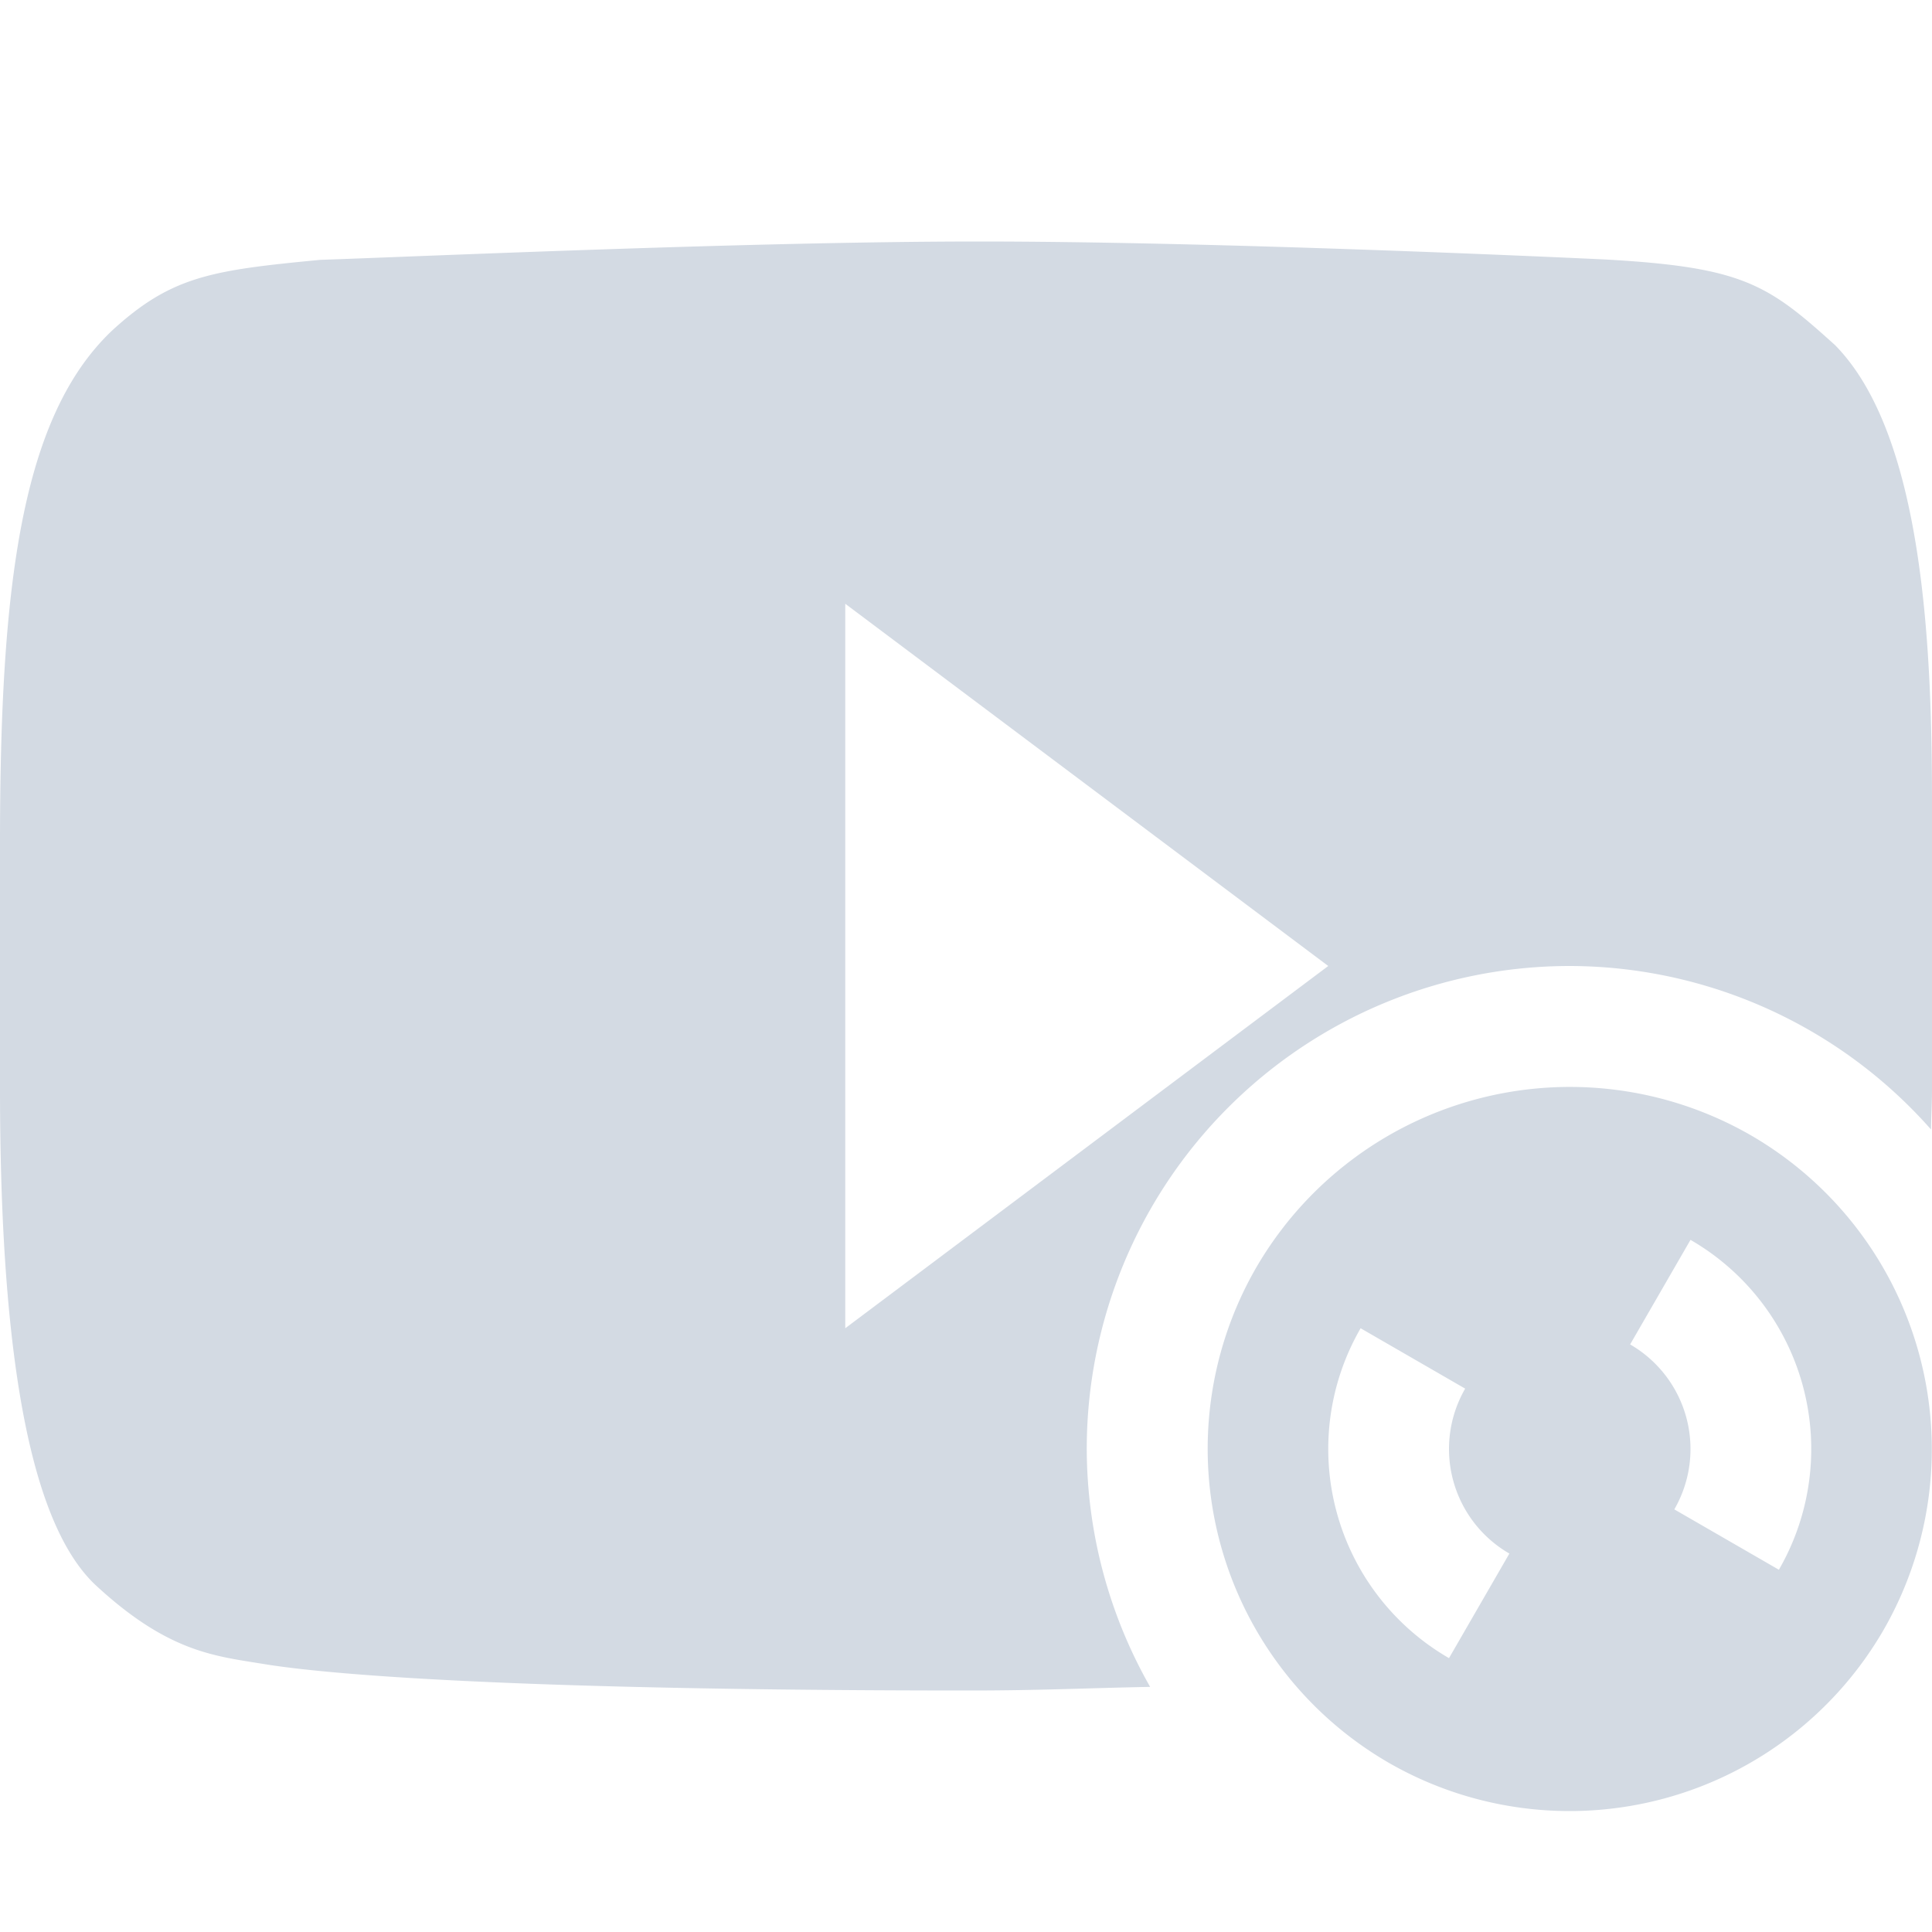
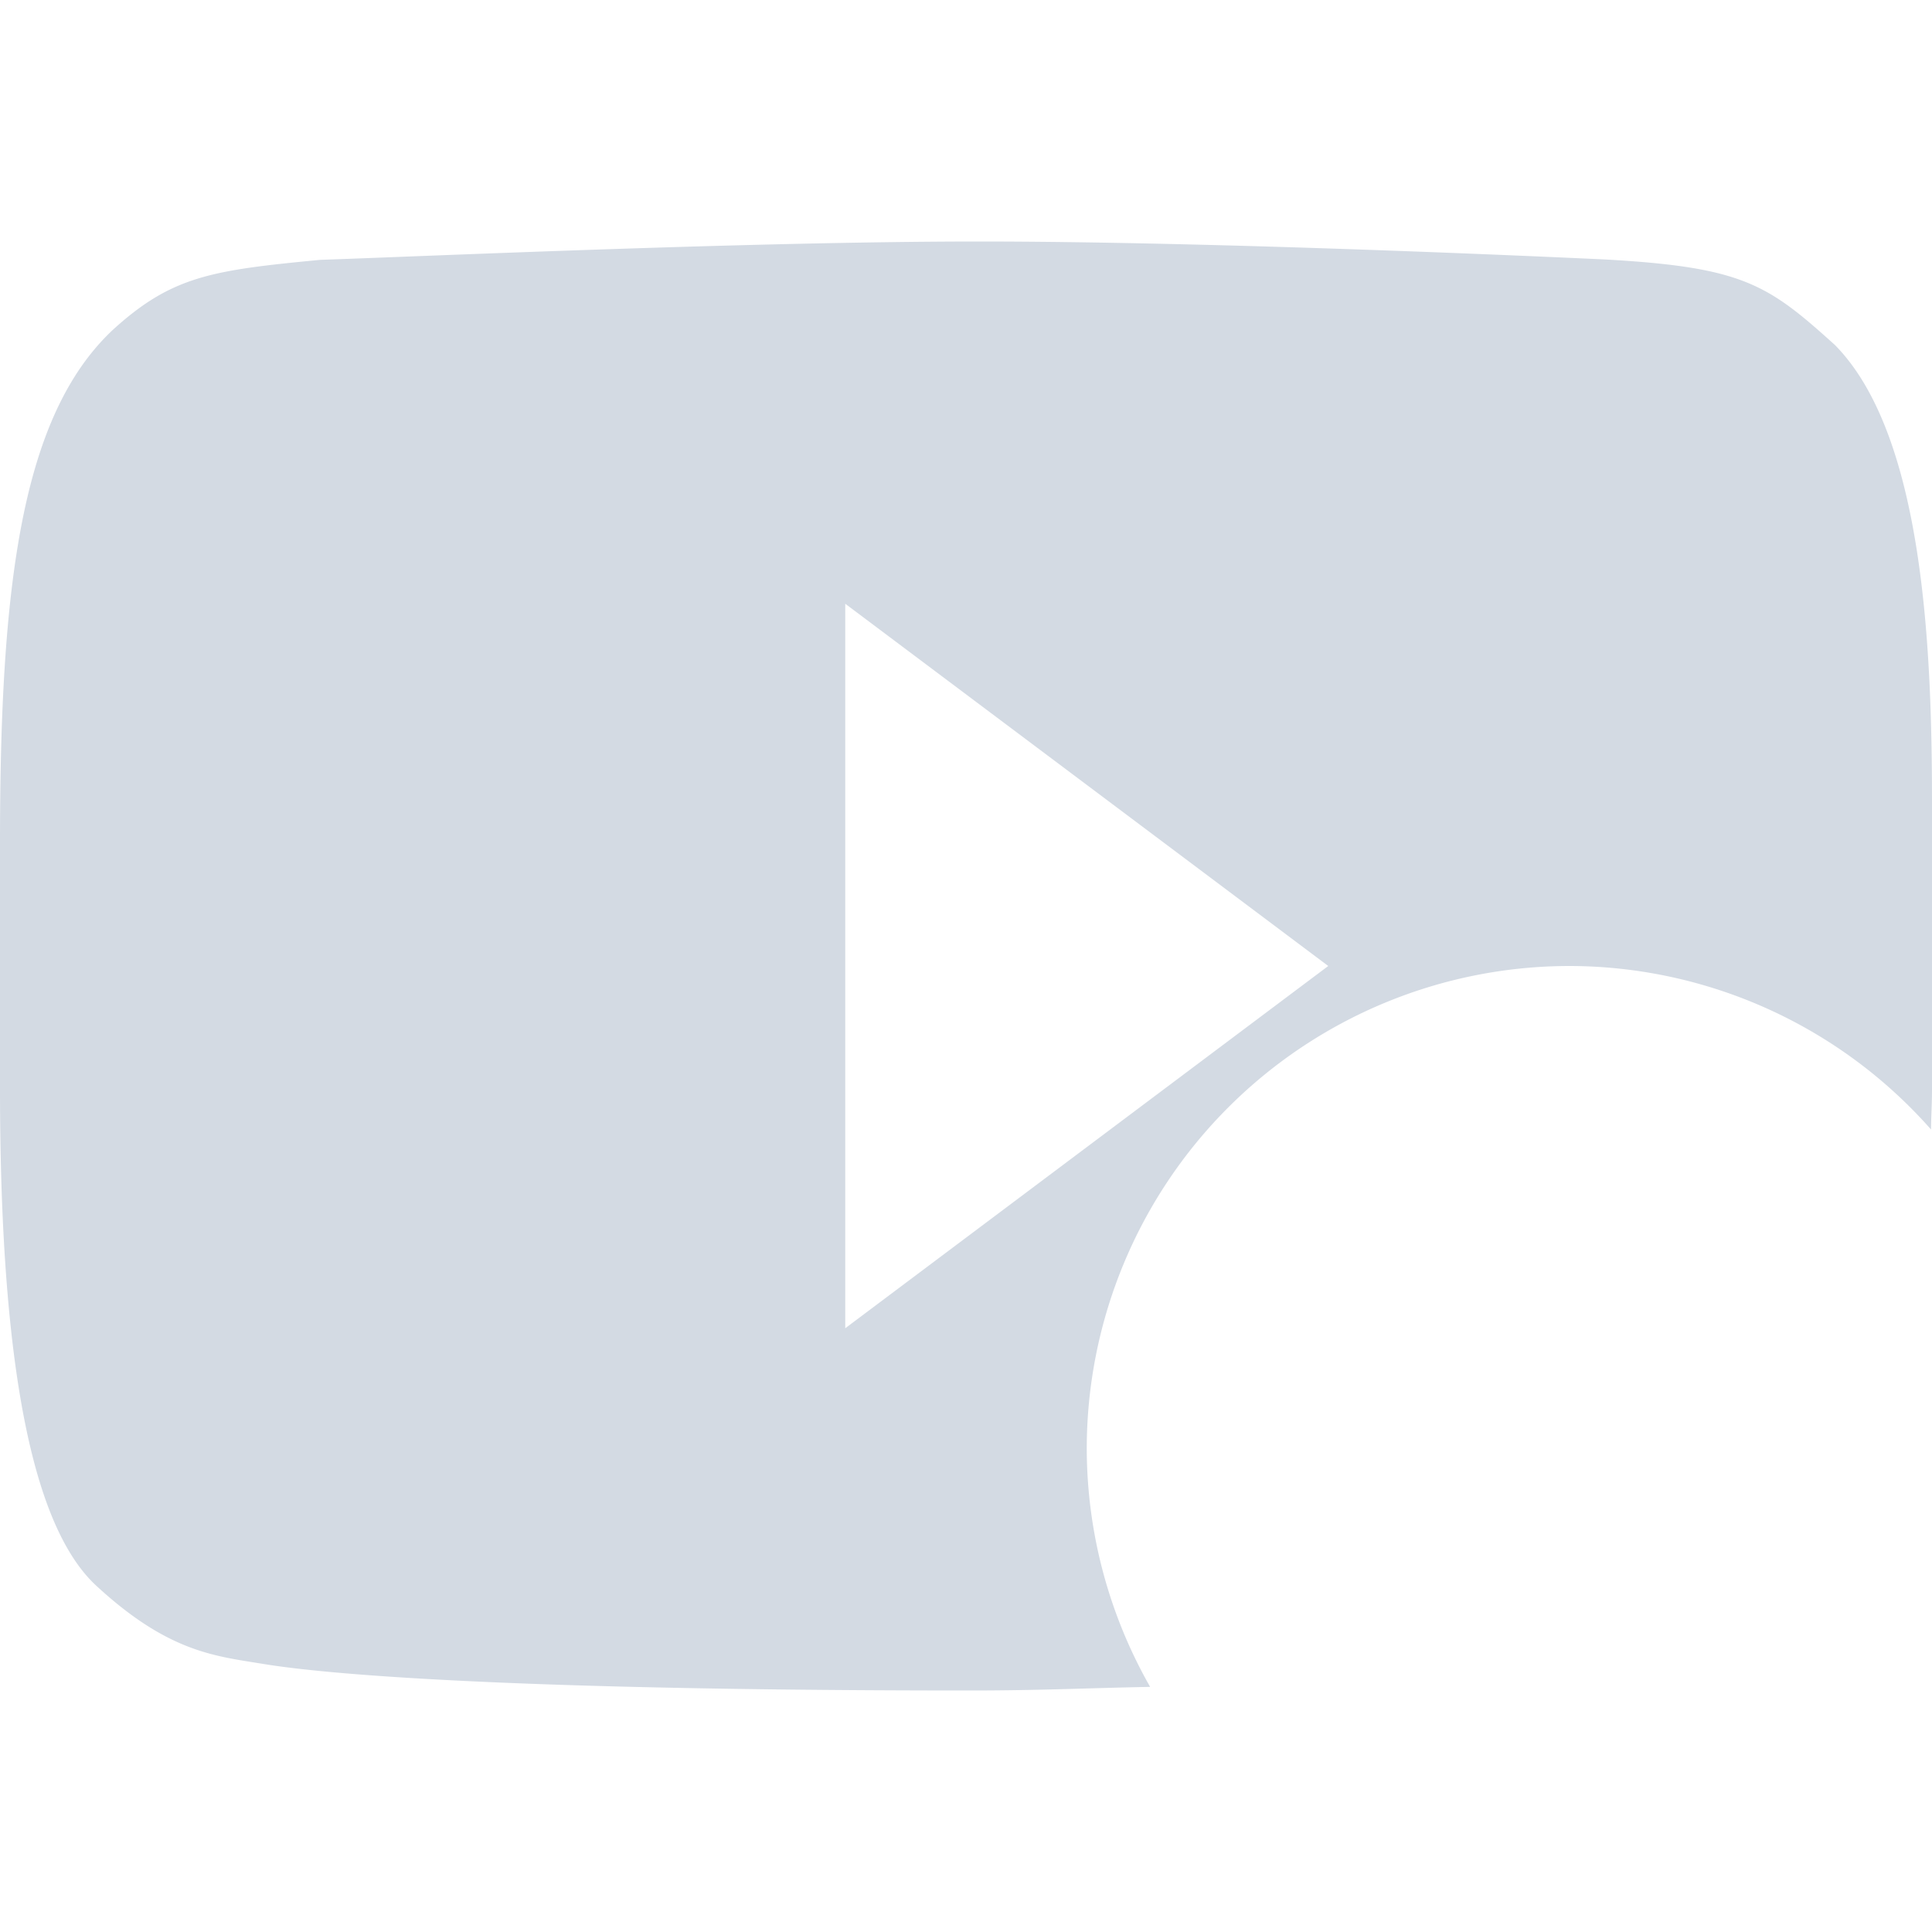
<svg xmlns="http://www.w3.org/2000/svg" width="16" height="16">
  <defs>
    <style id="current-color-scheme" type="text/css">.ColorScheme-Text{color:#d3dae3}</style>
  </defs>
  <path class="ColorScheme-Text" d="M8.107 2c-1.87 0-4.628.124-5.455.152-.898.086-1.23.134-1.72.582C.177 3.445 0 4.843 0 6.98v2.034c0 2.437.304 3.677.809 4.129.577.529.957.57 1.34.632.148.023 1.207.225 5.89.225.565 0 .966-.02 1.486-.03A4 4 0 0 1 9 12a4 4 0 0 1 4-4 4 4 0 0 1 2.992 1.354c.001-.115.008-.21.008-.329V6.658c0-1.265-.065-3.05-.803-3.8-.56-.506-.764-.647-1.92-.71C12.951 2.133 10.1 2 8.107 2zM7 5l4 3-4 3V5z" fill="currentColor" />
-   <path class="ColorScheme-Text" d="M14.5 9.402a3.004 3.004 0 0 0-4.098 1.098 3.004 3.004 0 0 0 1.098 4.098 3.004 3.004 0 0 0 4.098-1.098A3.004 3.004 0 0 0 14.5 9.402zm-.5.866A2 2 0 0 1 14.732 13l-.866-.5a1 1 0 0 0-.366-1.366l.5-.866zM11.268 11l.866.5a1 1 0 0 0 .366 1.366l-.5.866A2 2 0 0 1 11.268 11z" fill="currentColor" />
</svg>